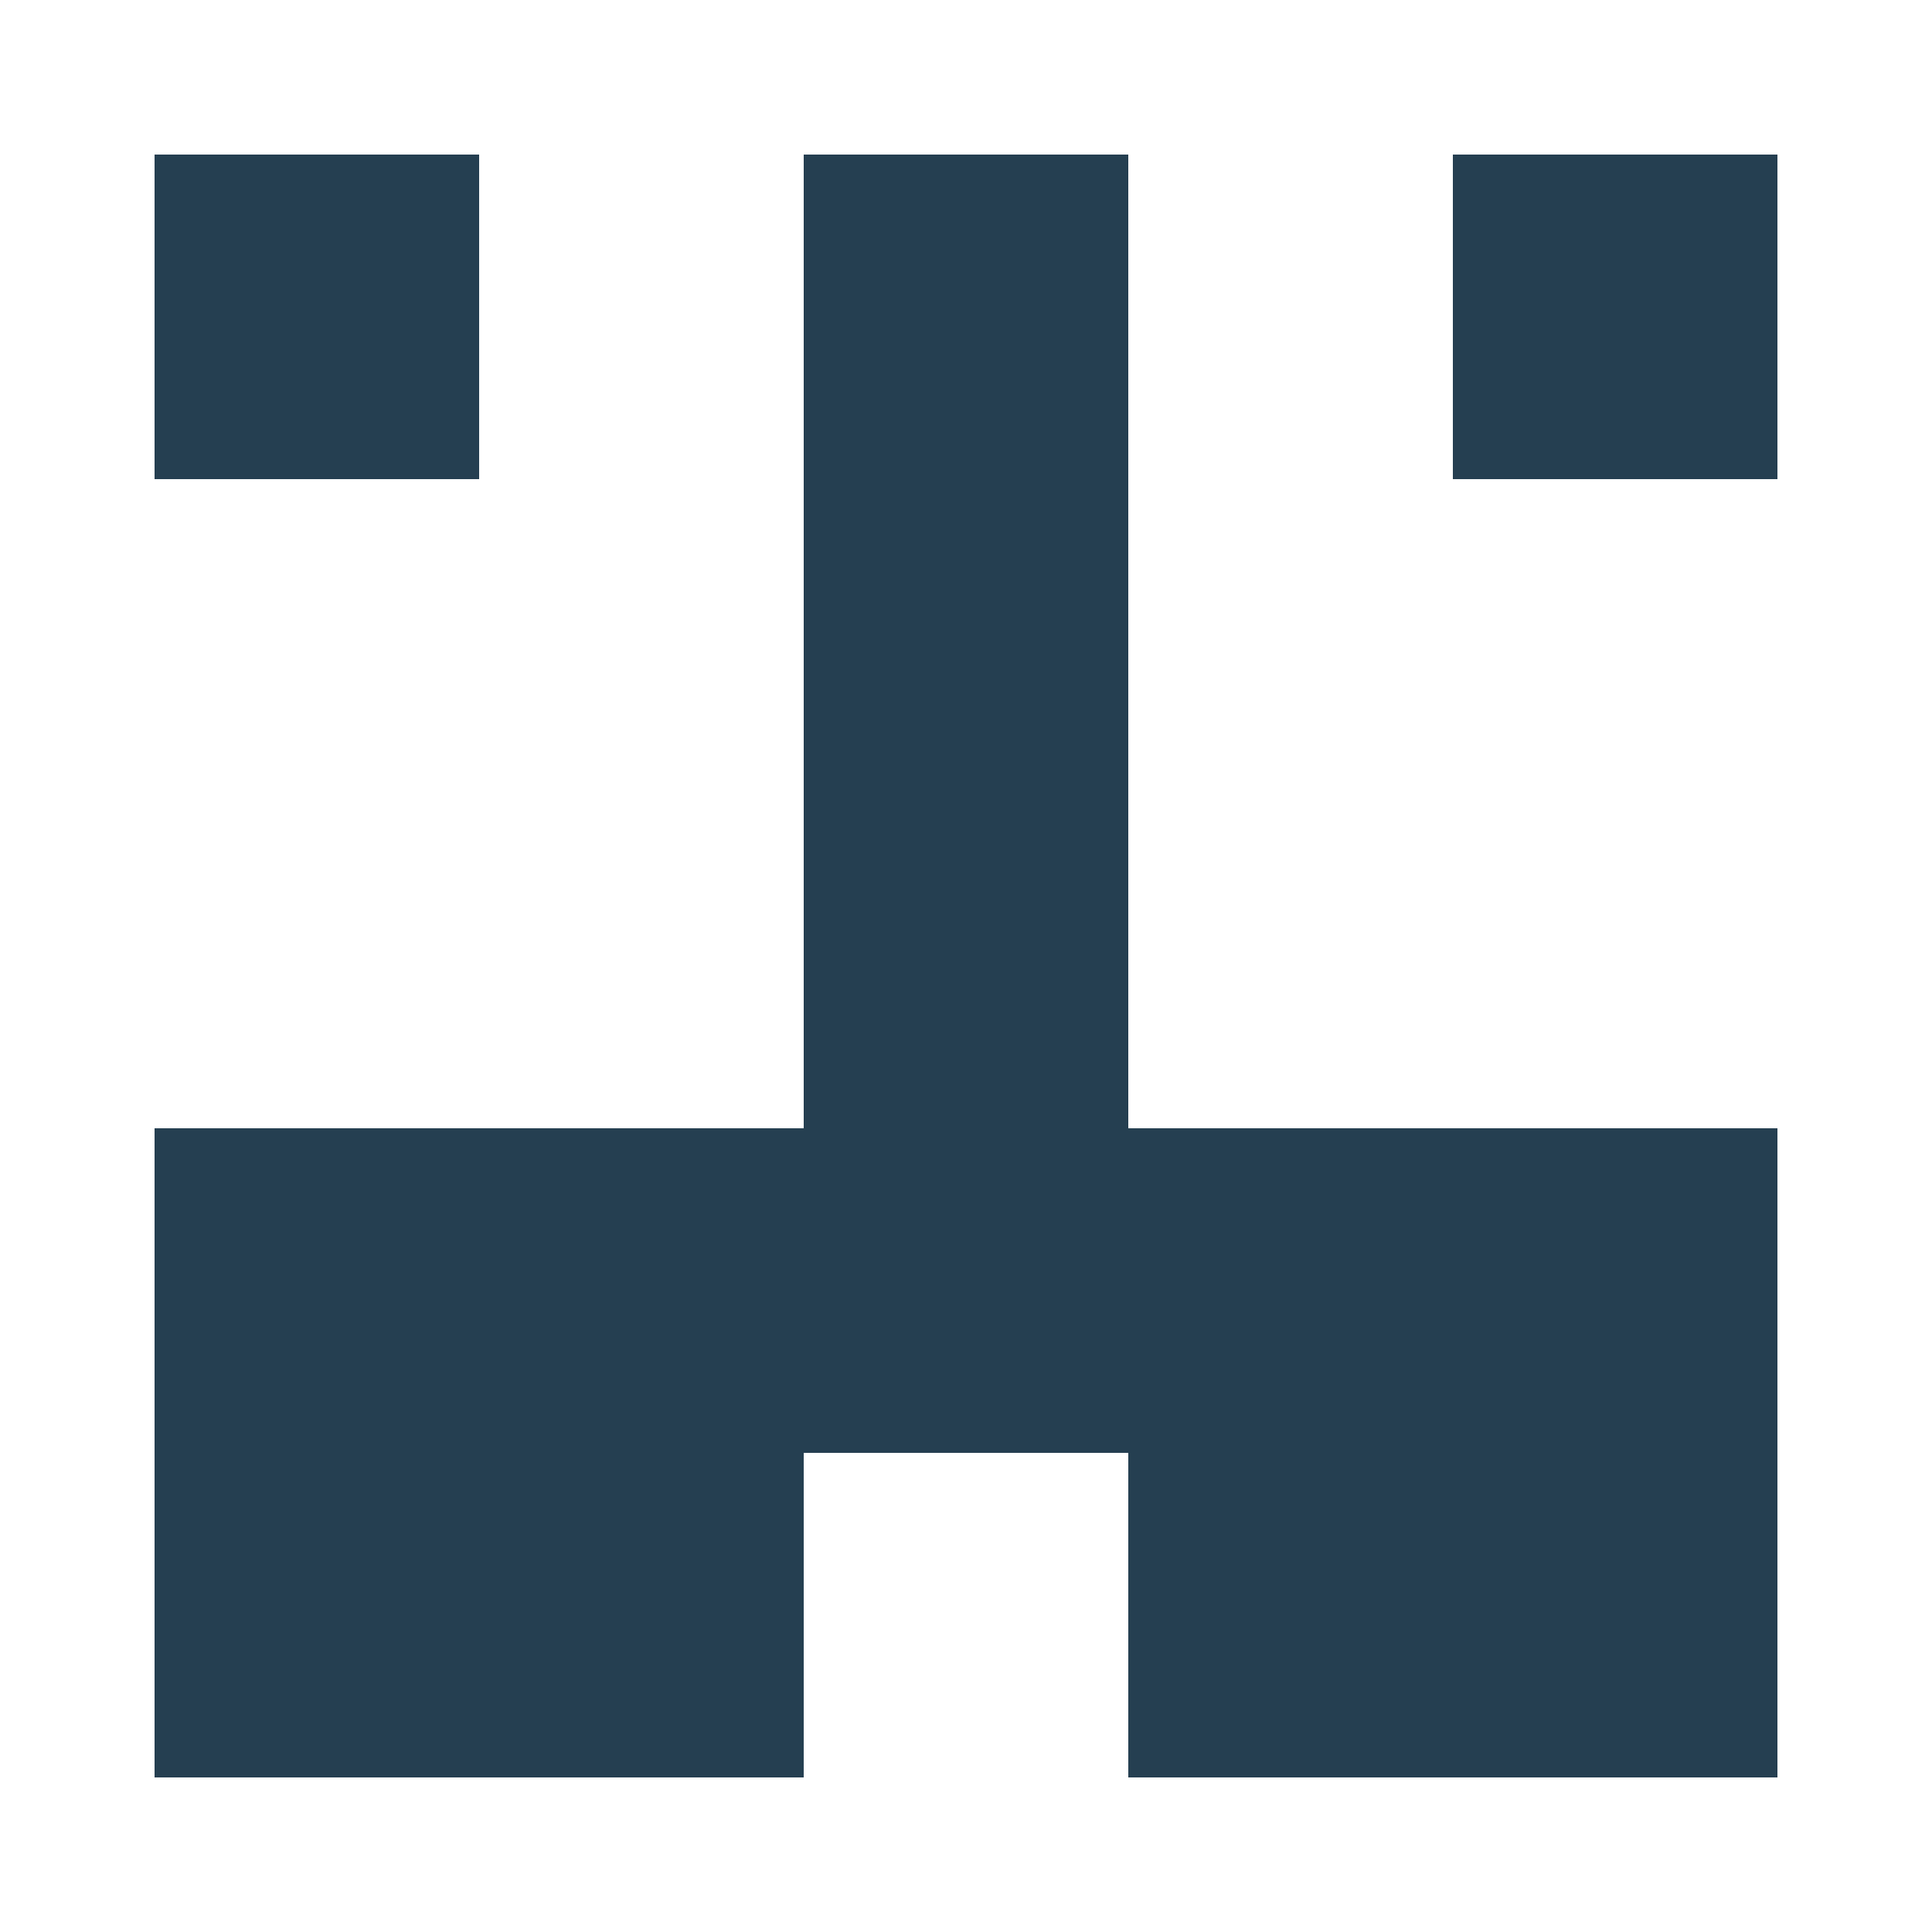
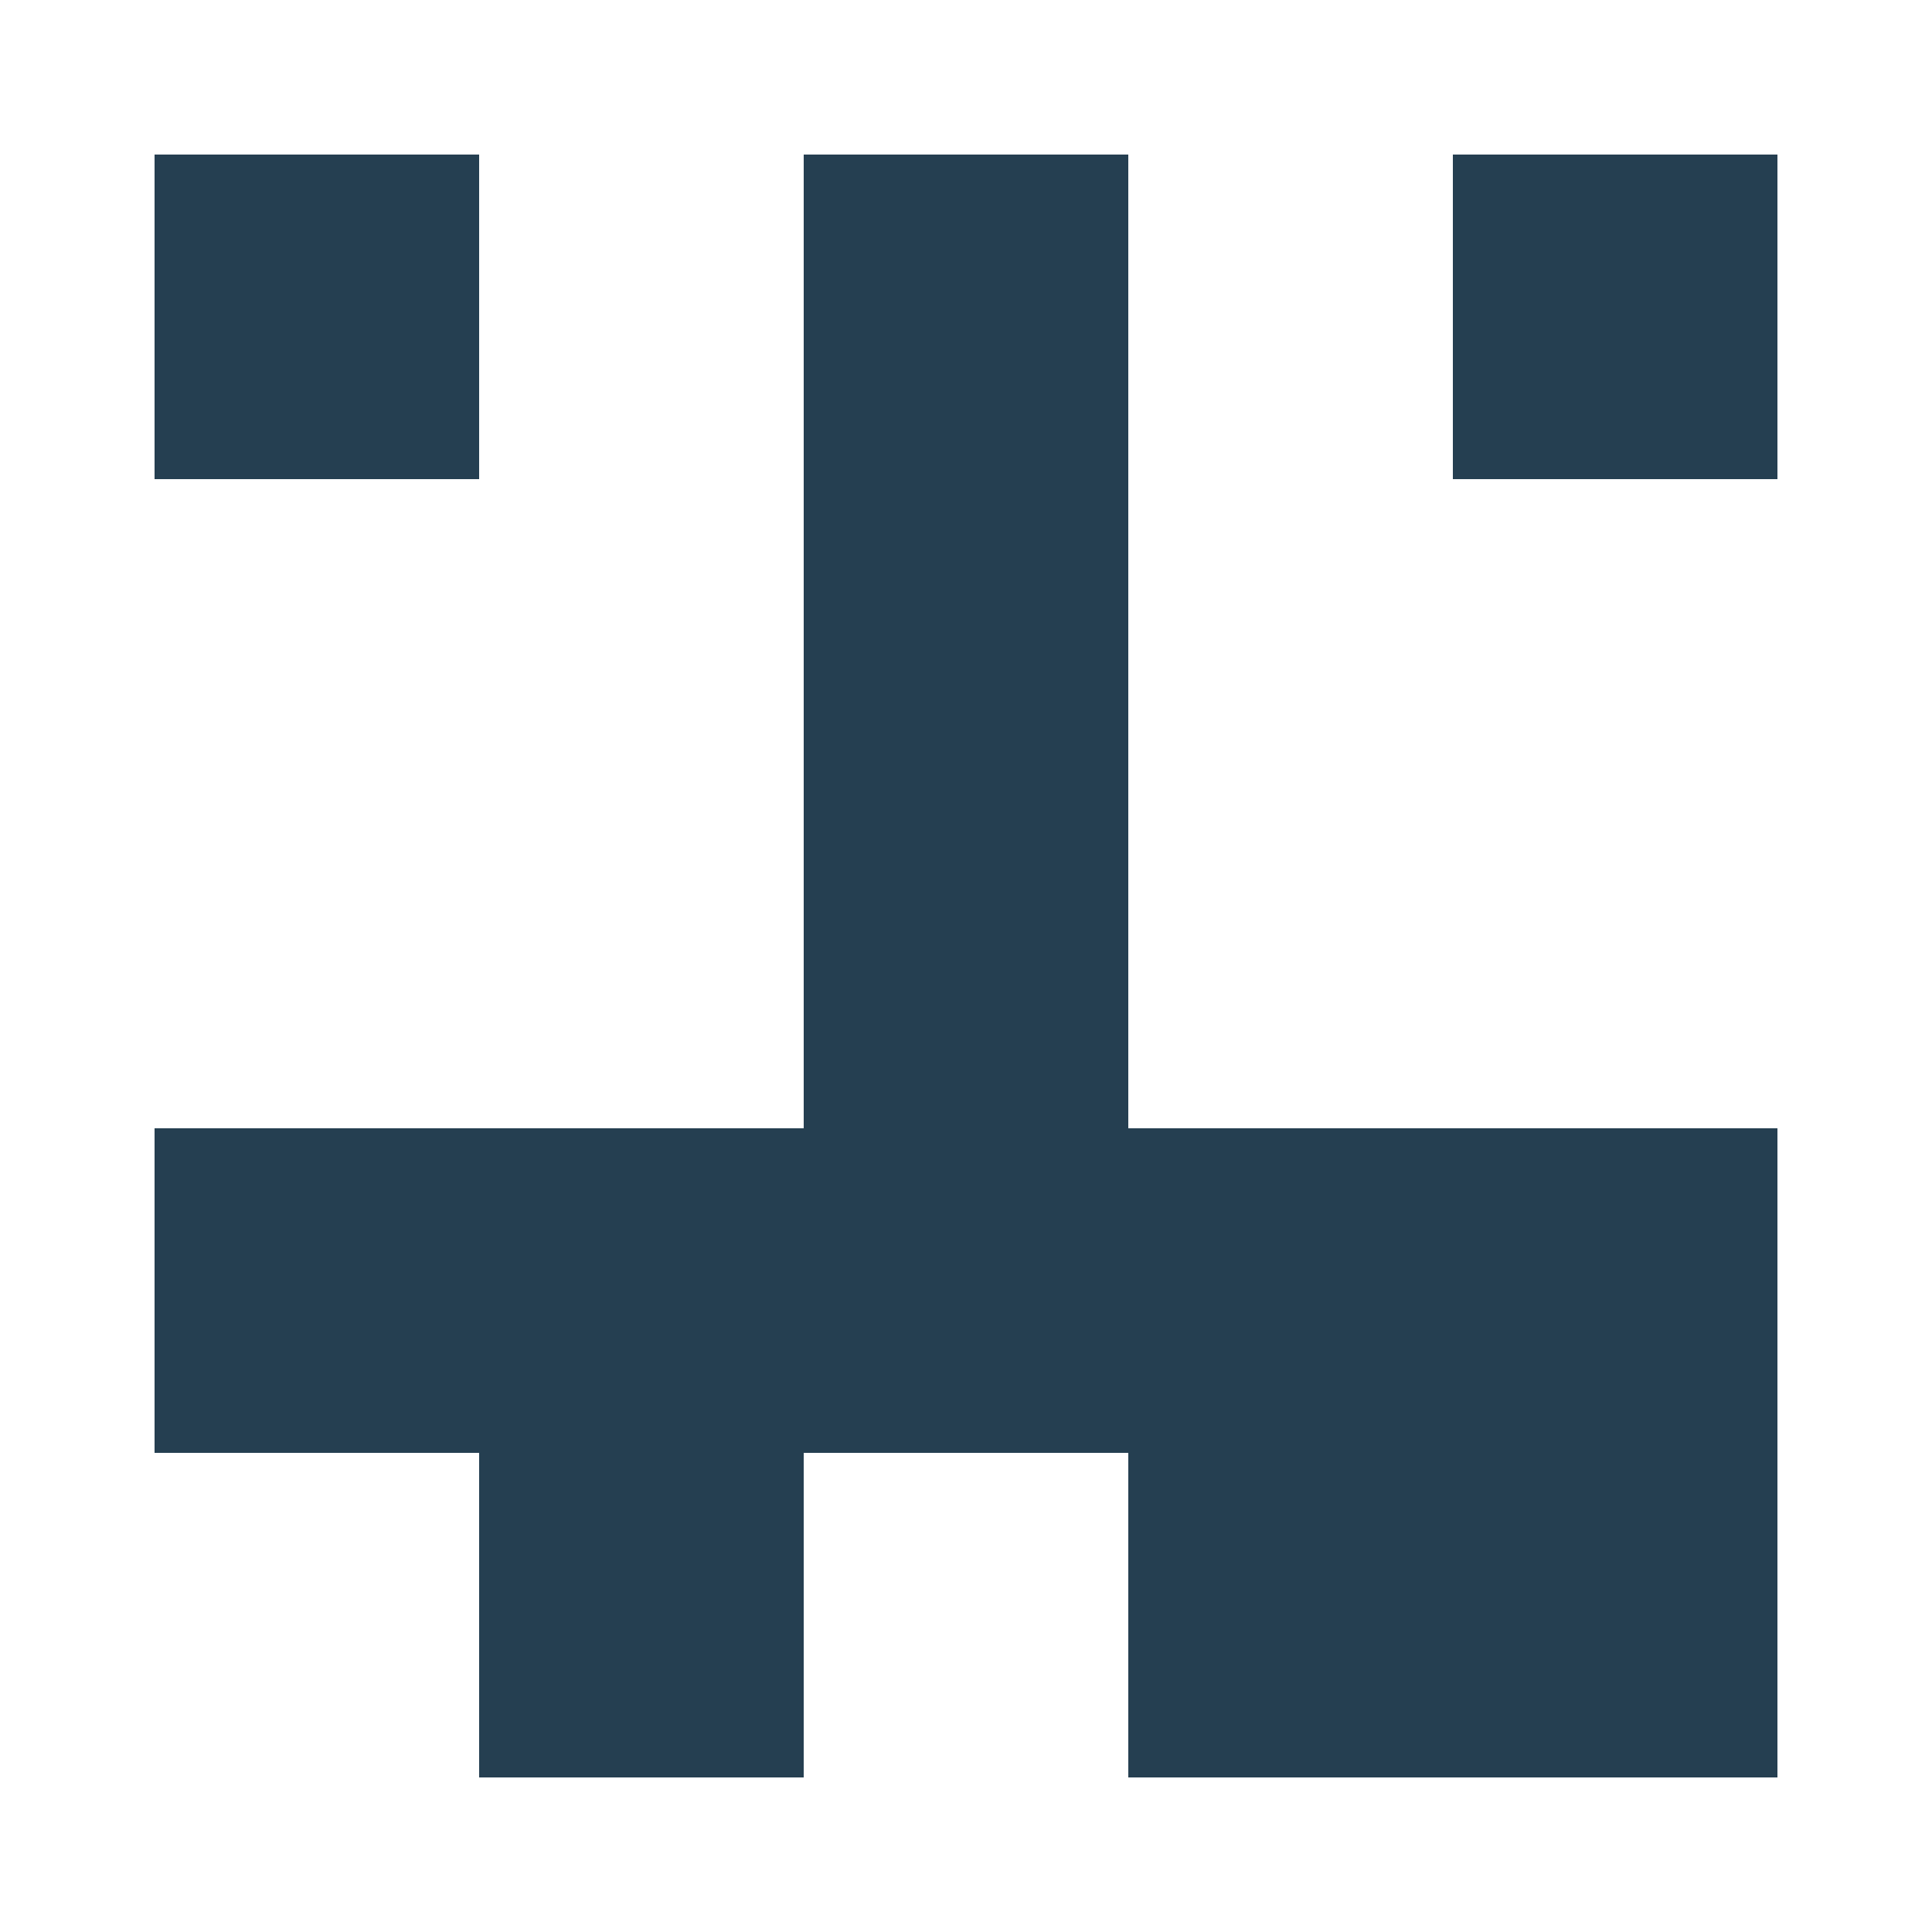
<svg xmlns="http://www.w3.org/2000/svg" width="125" height="125" viewBox="0 0 125 125" role="img" aria-label="Avatar">
  <rect x="10" y="10" width="21" height="21" fill="#253f51" />
  <rect x="52" y="10" width="21" height="21" fill="#253f51" />
  <rect x="94" y="10" width="21" height="21" fill="#253f51" />
  <rect x="52" y="31" width="21" height="21" fill="#253f51" />
  <rect x="52" y="52" width="21" height="21" fill="#253f51" />
  <rect x="10" y="73" width="21" height="21" fill="#253f51" />
  <rect x="31" y="73" width="21" height="21" fill="#253f51" />
  <rect x="52" y="73" width="21" height="21" fill="#253f51" />
  <rect x="73" y="73" width="21" height="21" fill="#253f51" />
  <rect x="94" y="73" width="21" height="21" fill="#253f51" />
-   <rect x="10" y="94" width="21" height="21" fill="#253f51" />
  <rect x="31" y="94" width="21" height="21" fill="#253f51" />
  <rect x="73" y="94" width="21" height="21" fill="#253f51" />
  <rect x="94" y="94" width="21" height="21" fill="#253f51" />
</svg>